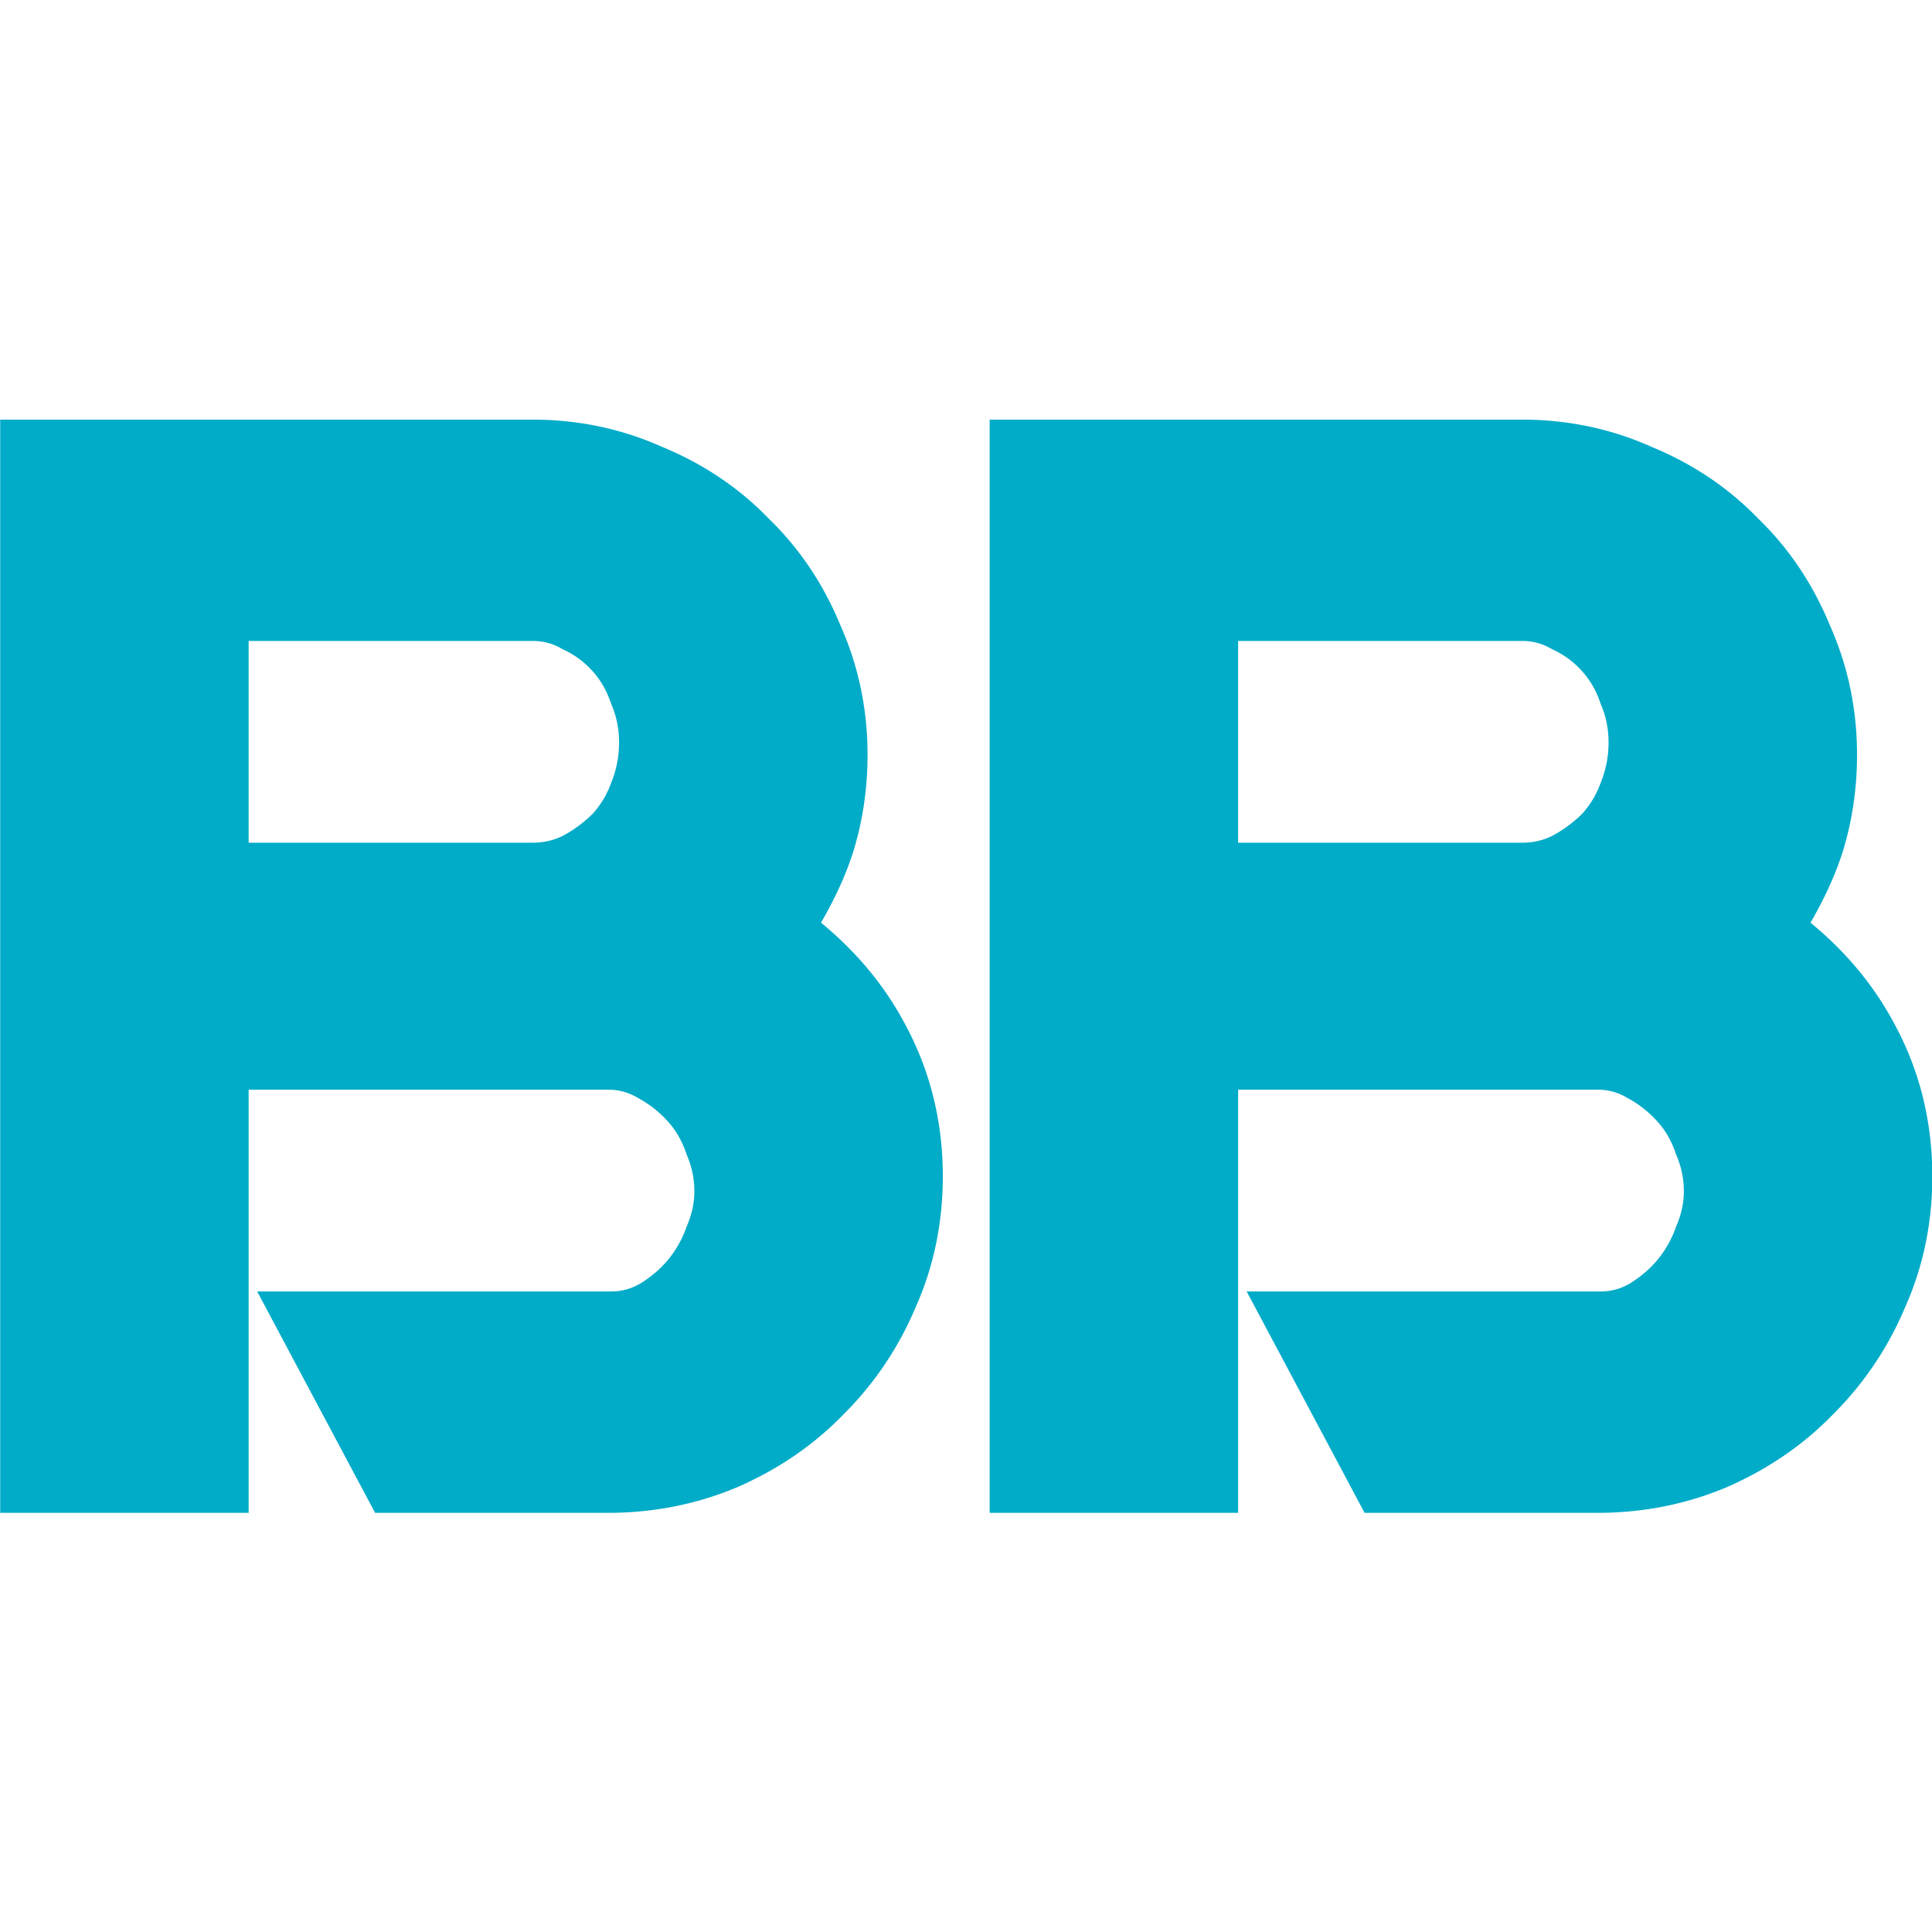
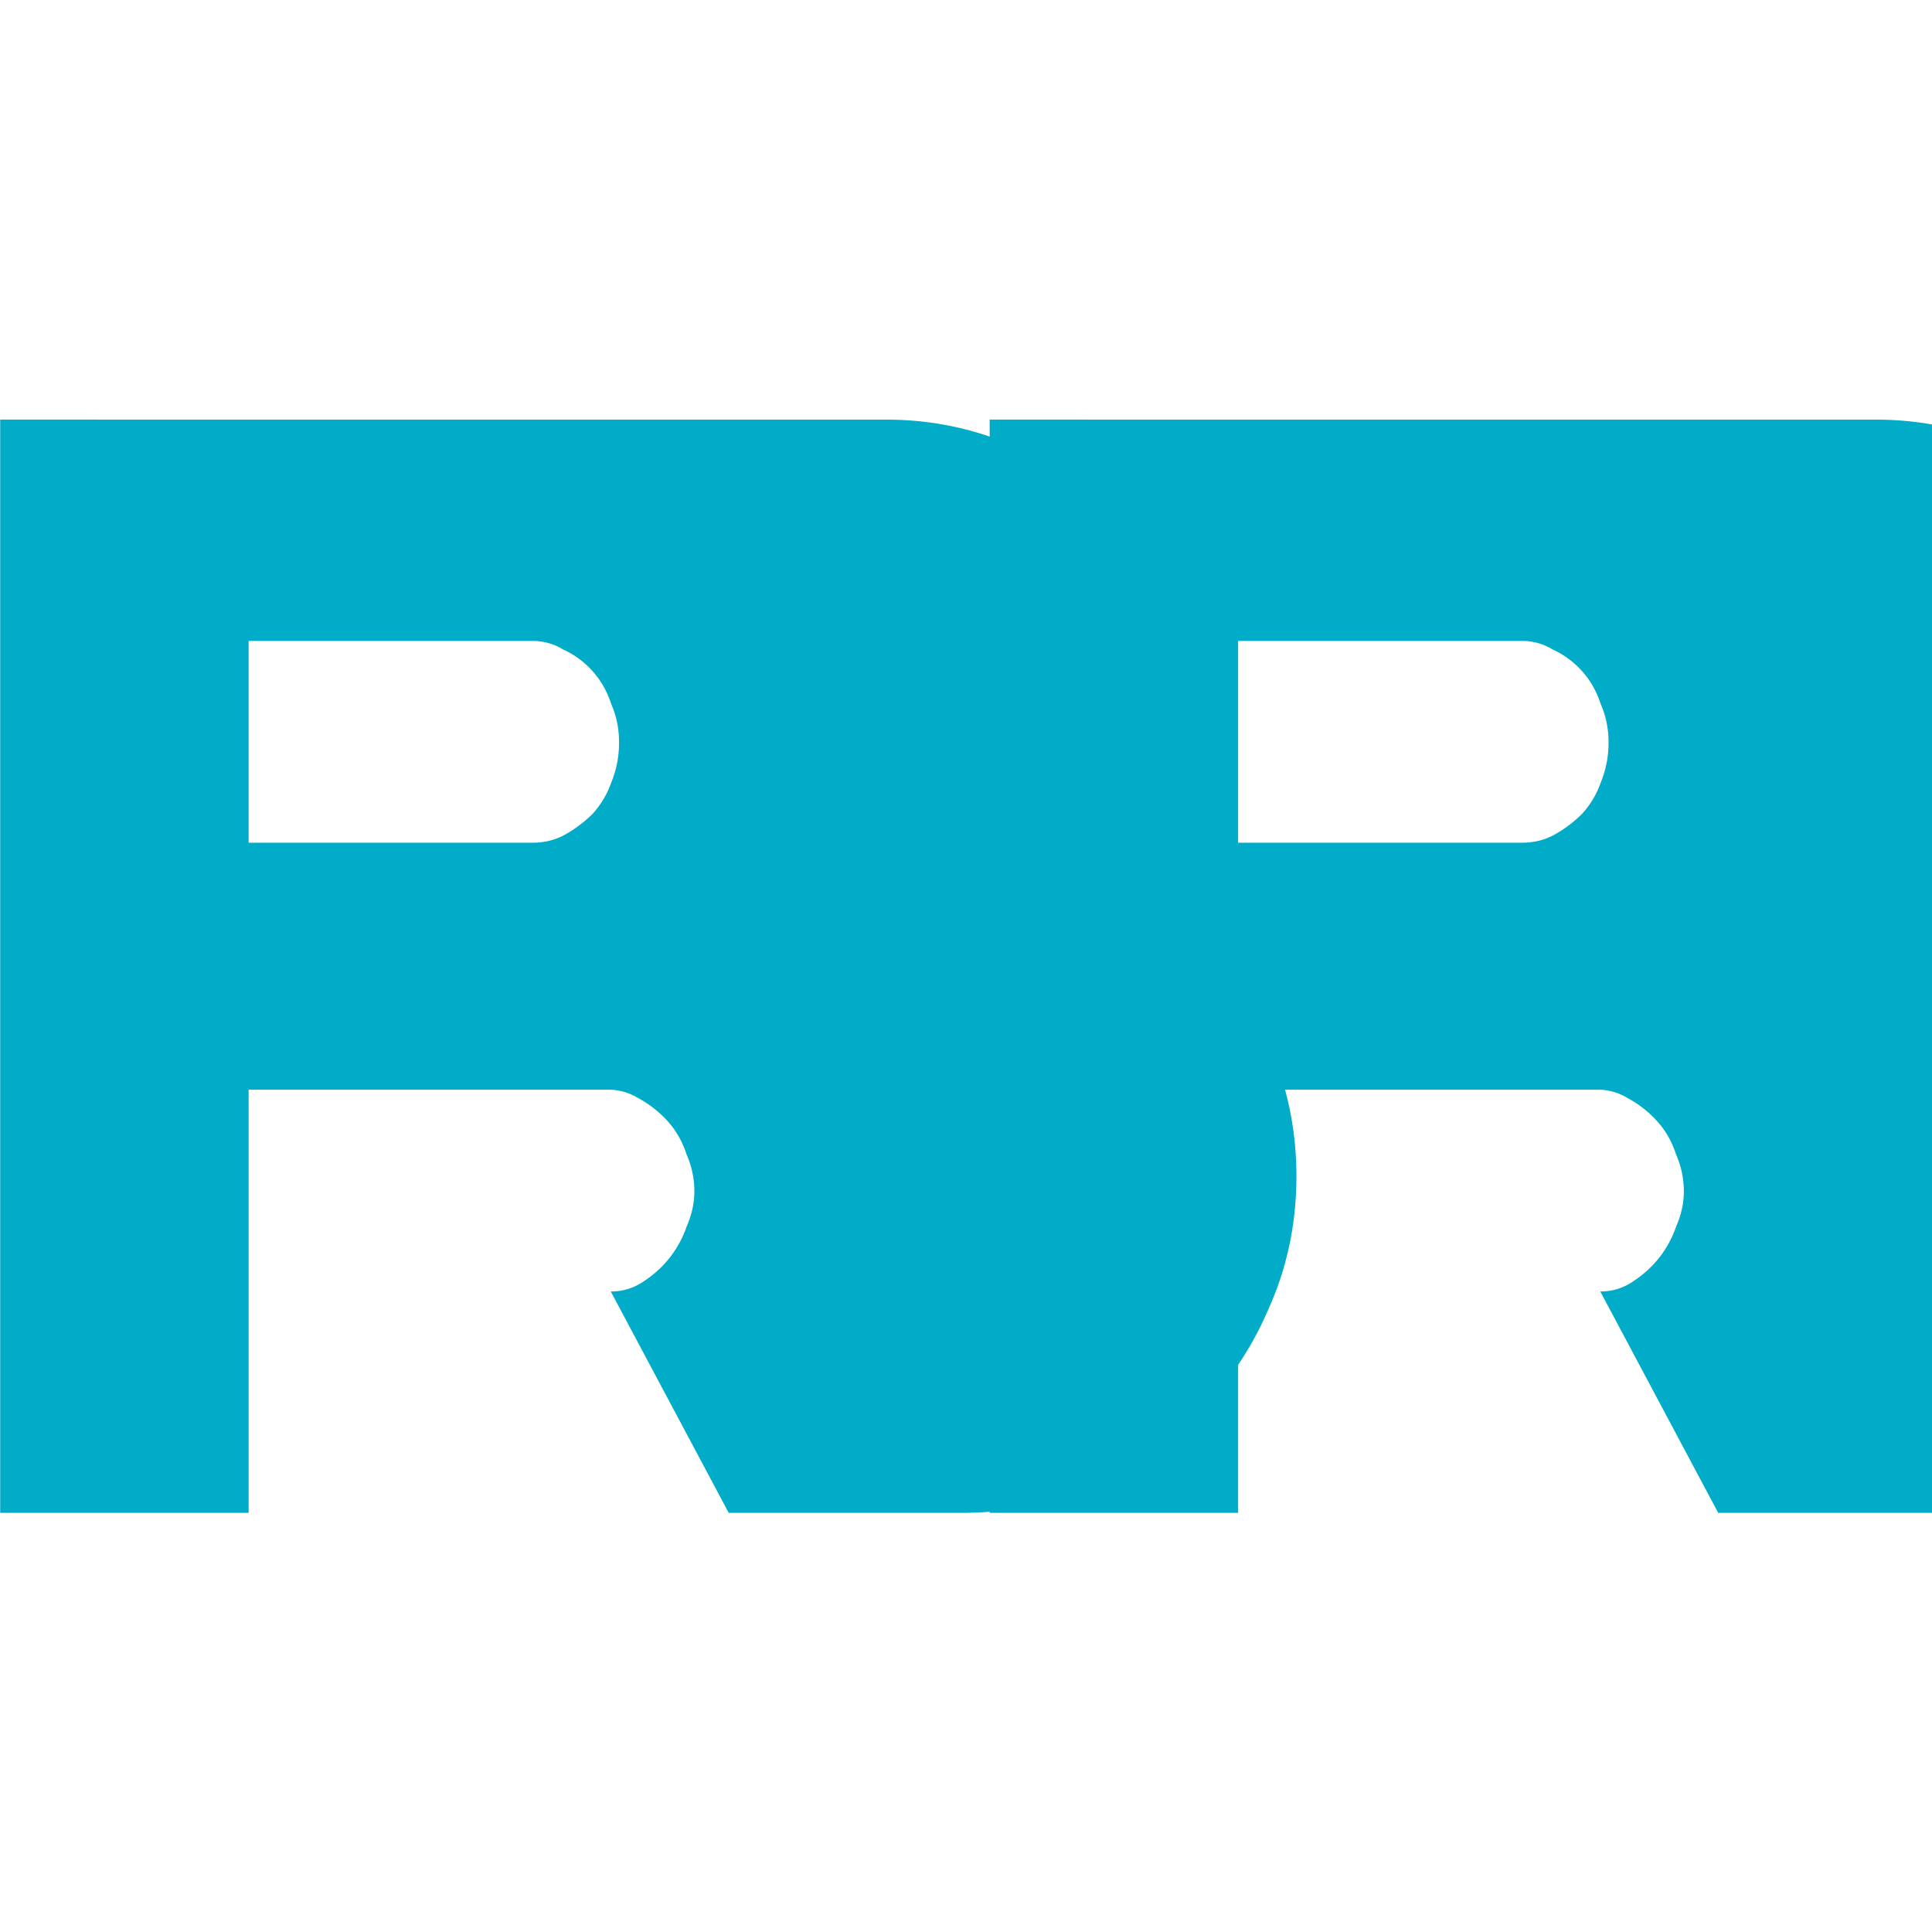
<svg xmlns="http://www.w3.org/2000/svg" viewBox="0 0 512 512">
  <defs>
-     <path id="icon-b" class="svg-src" fill="#00acc8" d="M181.889 208.527v93.912h21.344v-36.35h30.852a4.86 4.86.0 012.547.686l.025.014.023.014a9.47 9.47.0 012.545 1.992c.706.777 1.237 1.688 1.604 2.787l.021.063.025.063a7.76 7.76.0 01.646 3.113c0 .976-.206 1.958-.646 2.986l-.02.045-.016.047a9.15 9.15.0 01-1.541 2.754c-.651.796-1.452 1.489-2.424 2.09-.794.46-1.601.68-2.533.68h-30.375l10.131 19.018h19.986c3.909.0 7.627-.733 11.105-2.197l.01-.004.008-.004c3.537-1.542 6.61-3.649 9.174-6.301 2.636-2.639 4.694-5.705 6.15-9.158 1.555-3.484 2.334-7.252 2.334-11.248.0-4.64-1.057-8.976-3.164-12.918-1.852-3.54-4.353-6.449-7.301-8.869 1.12-1.928 2.075-3.93 2.756-6.047l.002-.008.002-.008c.826-2.662 1.238-5.458 1.238-8.369.0-3.912-.78-7.636-2.332-11.113-1.454-3.536-3.516-6.611-6.164-9.174-2.56-2.646-5.634-4.706-9.166-6.16-3.48-1.554-7.206-2.334-11.121-2.334h-45.727zm21.344 19.016h24.383a4.87 4.87.0 012.549.686l.066.039.07.031a7.55 7.55.0 012.457 1.818c.706.777 1.235 1.688 1.602 2.787l.021.064.027.061c.43 1.002.645 2.067.645 3.244s-.216 2.301-.66 3.41l-.012.027-.01.029c-.357 1-.884 1.87-1.594 2.658a11.01 11.01.0 01-2.537 1.875c-.805.4-1.655.602-2.625.602h-24.383v-17.332z" />
+     <path id="icon-b" class="svg-src" fill="#00acc8" d="M181.889 208.527v93.912h21.344v-36.35h30.852a4.86 4.86.0 012.547.686l.025.014.023.014a9.47 9.47.0 012.545 1.992c.706.777 1.237 1.688 1.604 2.787l.021.063.025.063a7.76 7.76.0 01.646 3.113c0 .976-.206 1.958-.646 2.986l-.02.045-.016.047a9.15 9.15.0 01-1.541 2.754c-.651.796-1.452 1.489-2.424 2.09-.794.46-1.601.68-2.533.68l10.131 19.018h19.986c3.909.0 7.627-.733 11.105-2.197l.01-.004.008-.004c3.537-1.542 6.61-3.649 9.174-6.301 2.636-2.639 4.694-5.705 6.15-9.158 1.555-3.484 2.334-7.252 2.334-11.248.0-4.64-1.057-8.976-3.164-12.918-1.852-3.54-4.353-6.449-7.301-8.869 1.12-1.928 2.075-3.93 2.756-6.047l.002-.008.002-.008c.826-2.662 1.238-5.458 1.238-8.369.0-3.912-.78-7.636-2.332-11.113-1.454-3.536-3.516-6.611-6.164-9.174-2.56-2.646-5.634-4.706-9.166-6.16-3.48-1.554-7.206-2.334-11.121-2.334h-45.727zm21.344 19.016h24.383a4.87 4.87.0 012.549.686l.066.039.07.031a7.55 7.55.0 012.457 1.818c.706.777 1.235 1.688 1.602 2.787l.021.064.027.061c.43 1.002.645 2.067.645 3.244s-.216 2.301-.66 3.41l-.012.027-.01.029c-.357 1-.884 1.87-1.594 2.658a11.01 11.01.0 01-2.537 1.875c-.805.4-1.655.602-2.625.602h-24.383v-17.332z" />
  </defs>
  <g transform="matrix(3.085,0,0,3.085,-561.079,-532.108)">
    <use href="#icon-b" />
    <use href="#icon-b" x="85" />
  </g>
</svg>